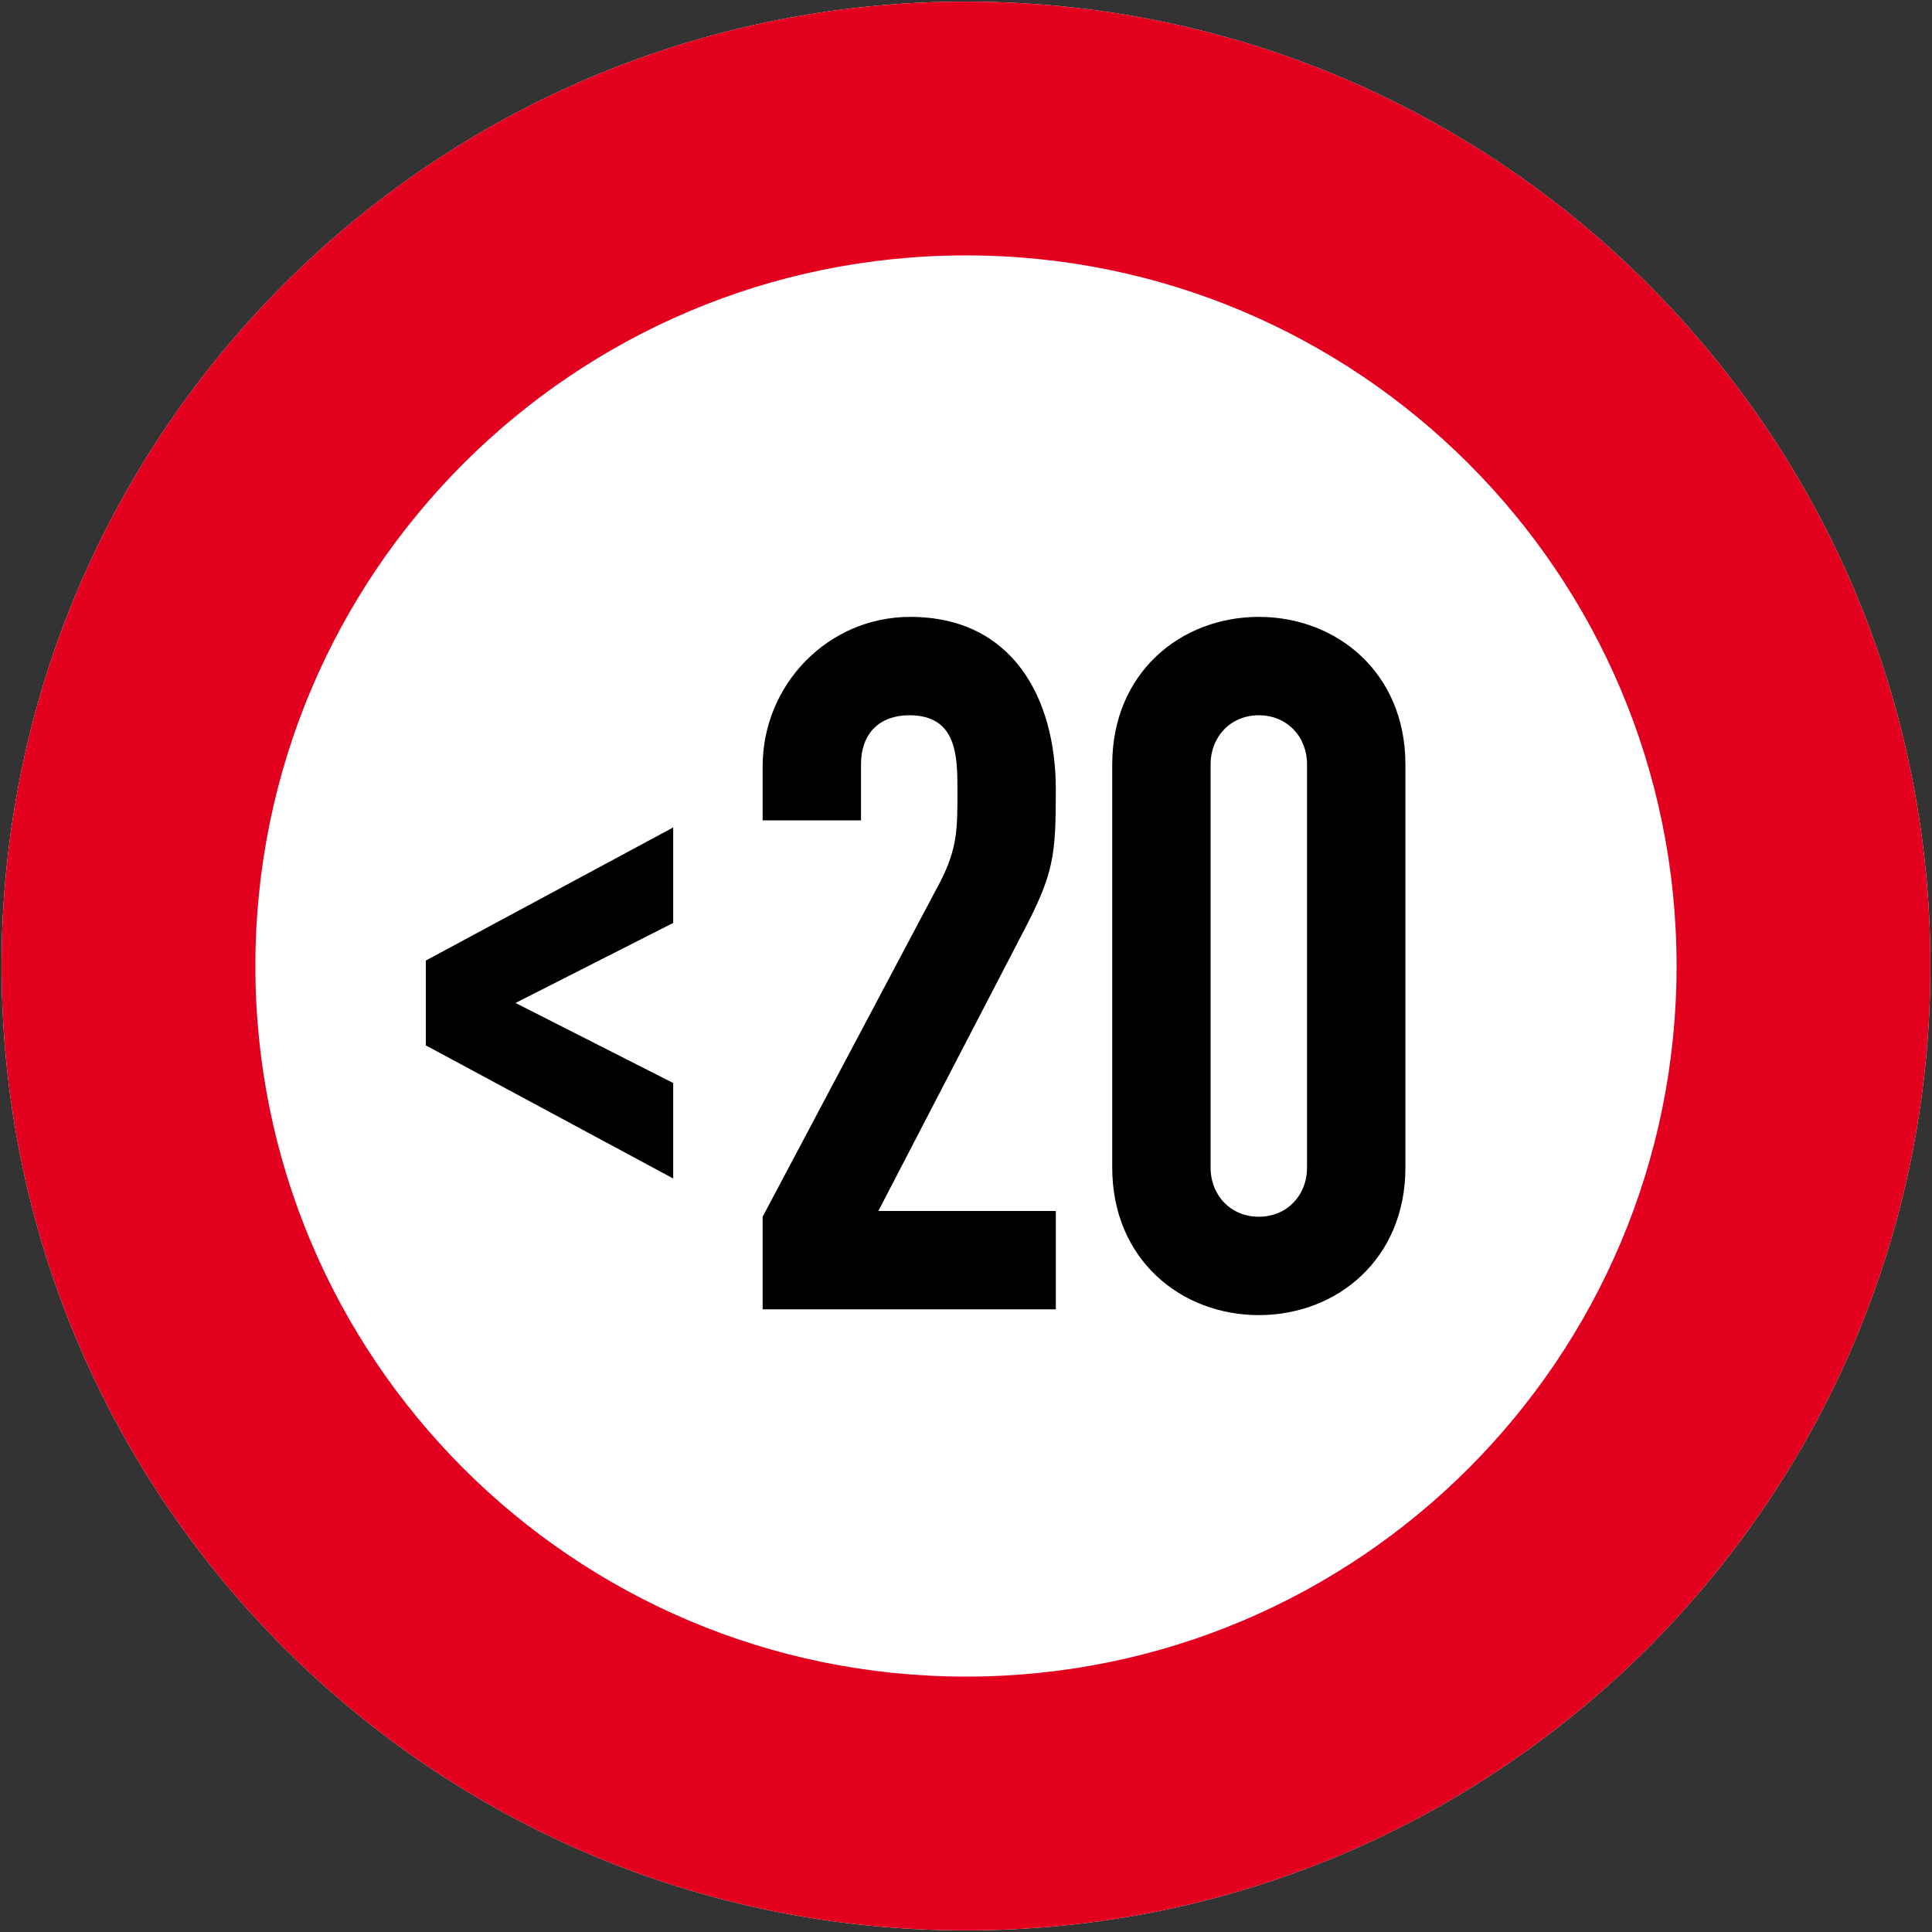
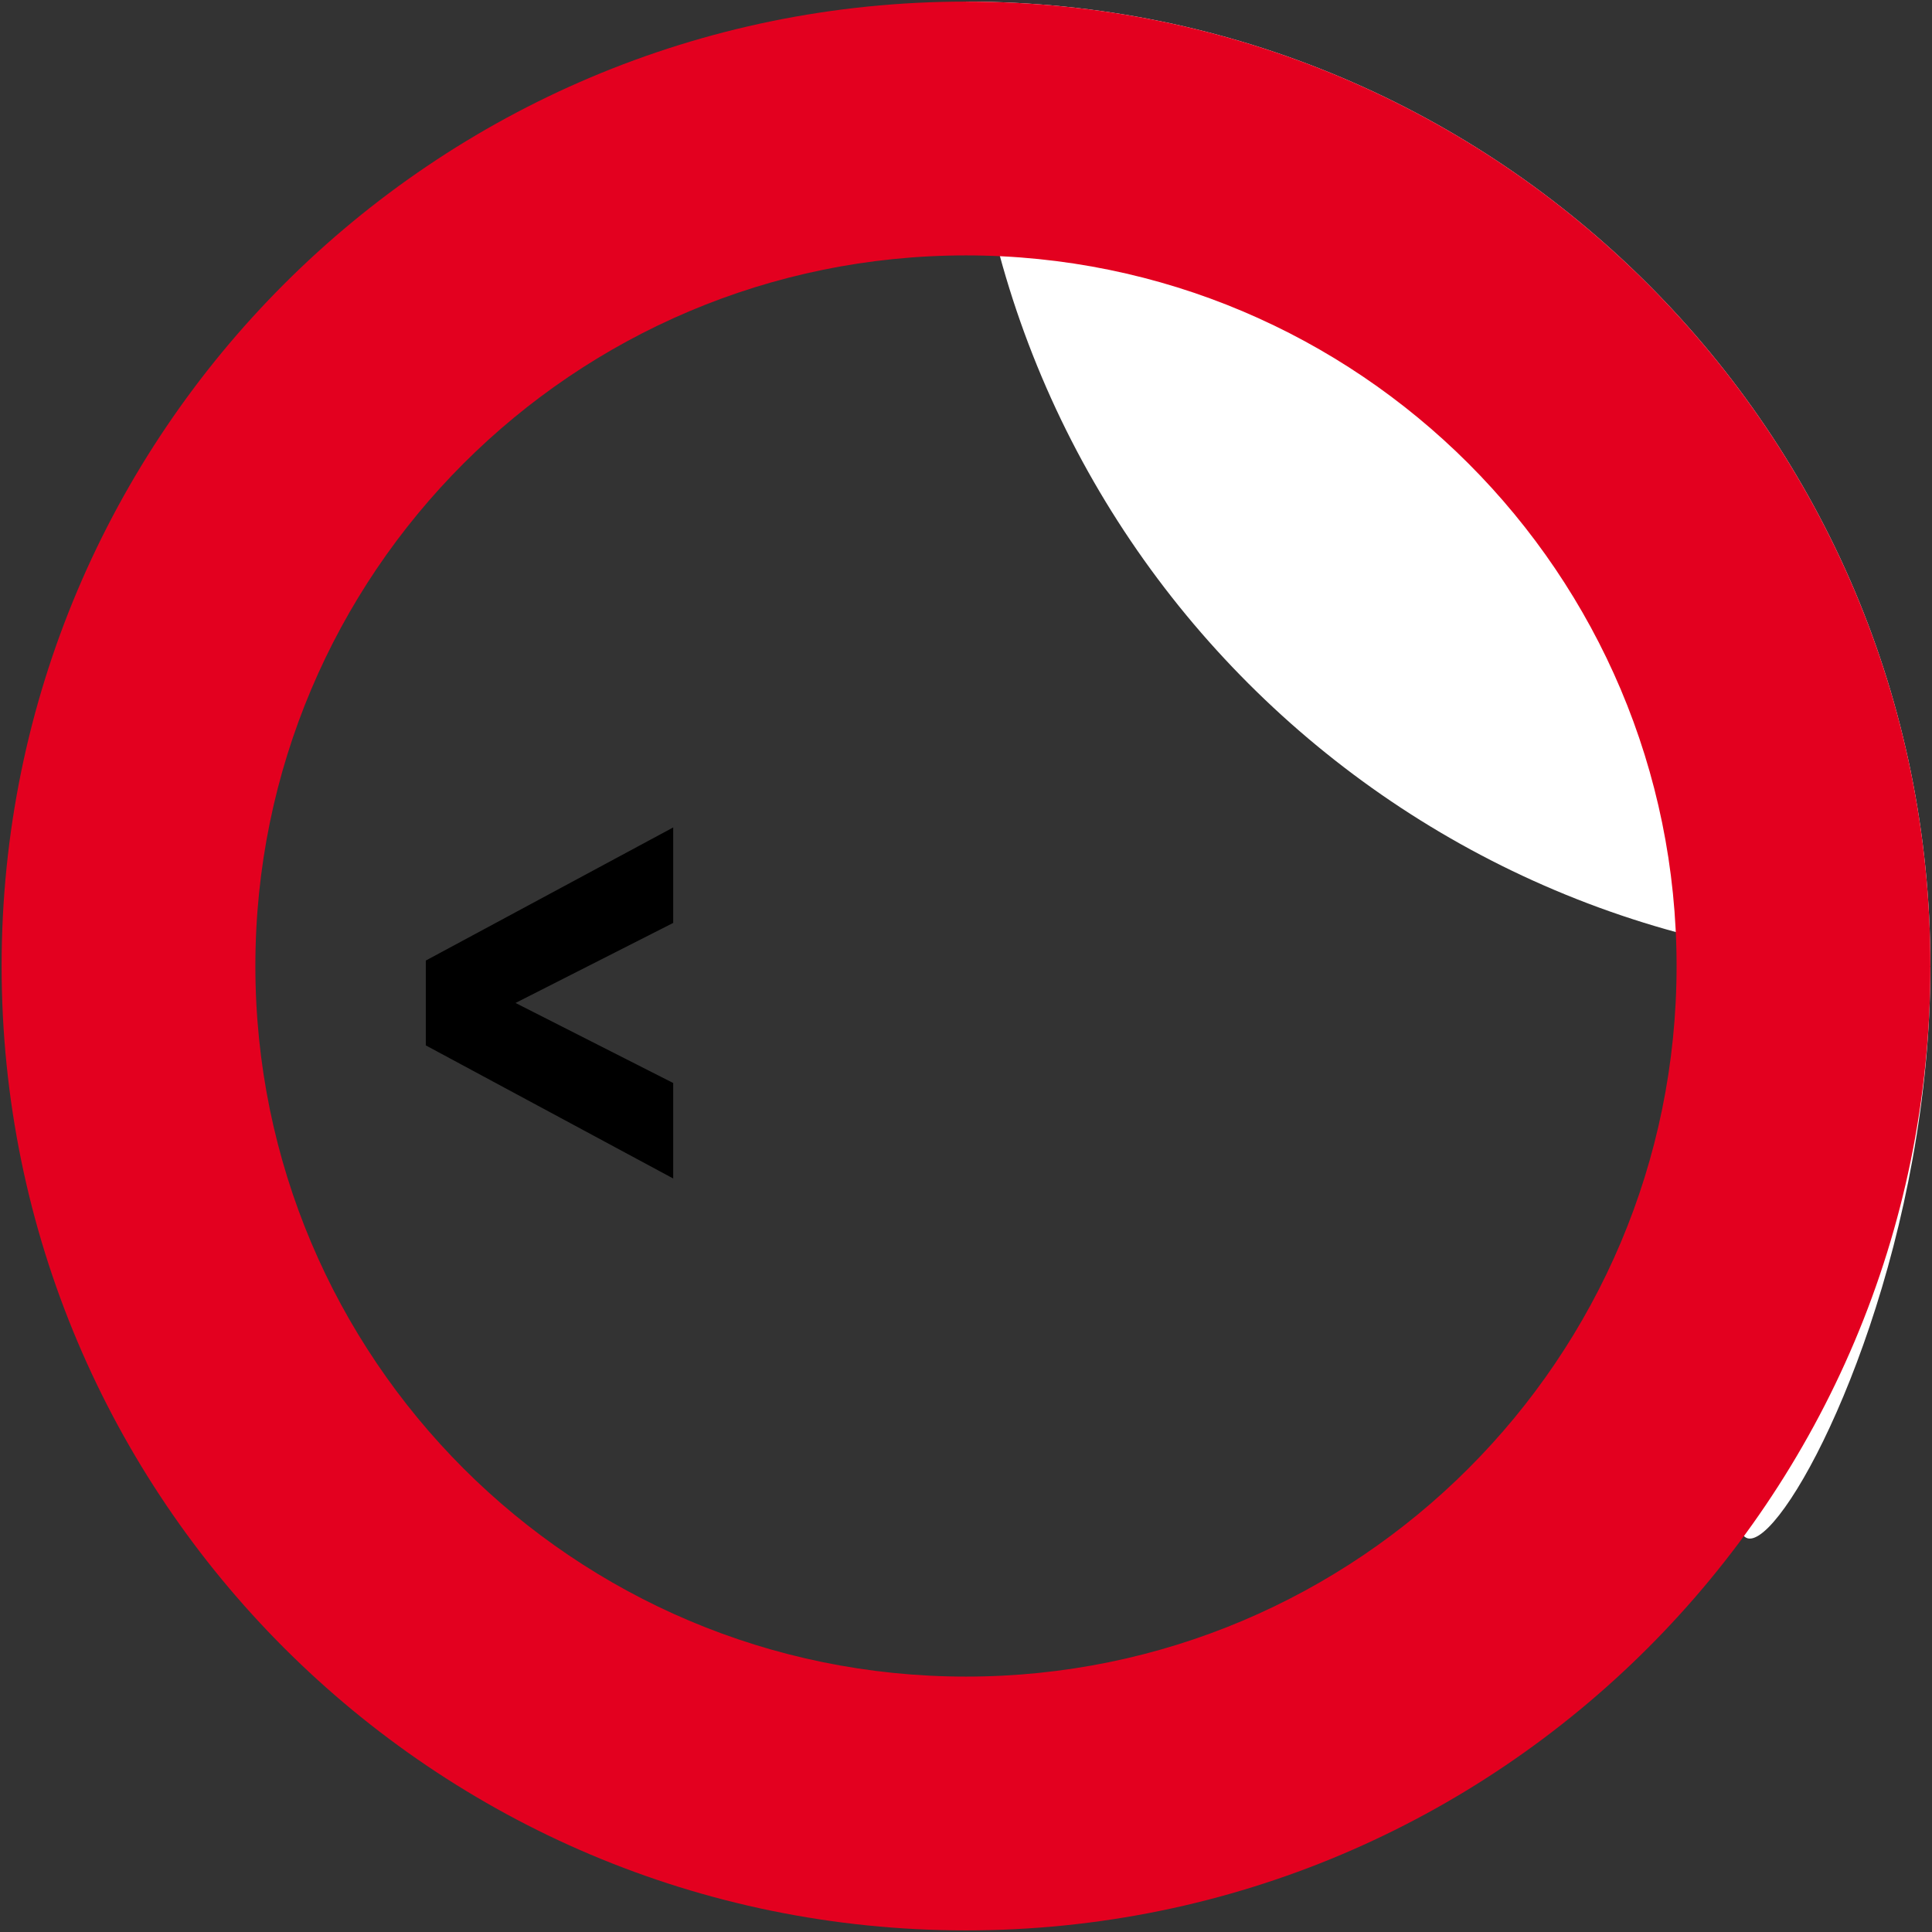
<svg xmlns="http://www.w3.org/2000/svg" xmlns:xlink="http://www.w3.org/1999/xlink" version="1.1" id="Ebene_1" x="0px" y="0px" viewBox="0 0 1202 1202" style="enable-background:new 0 0 1202 1202;" xml:space="preserve">
  <rect x="0" y="0" width="1202" height="1202" fill="#333333" stroke="none" />
  <g>
    <defs>
      <rect id="SVGID_1_" width="1202" height="1202" />
    </defs>
    <clipPath id="SVGID_2_">
      <use xlink:href="#SVGID_1_" style="overflow:visible;" />
    </clipPath>
-     <path style="clip-path:url(#SVGID_2_);fill:#FFFFFF;" d="M600.981,1C269.63,1,1,269.637,1,601c0,331.36,268.63,600,599.981,600   C932.37,1201,1201,932.36,1201,601C1201,269.637,932.37,1,600.981,1" />
+     <path style="clip-path:url(#SVGID_2_);fill:#FFFFFF;" d="M600.981,1c0,331.36,268.63,600,599.981,600   C932.37,1201,1201,932.36,1201,601C1201,269.637,932.37,1,600.981,1" />
  </g>
  <polygon points="264.934,650.4 418.834,733.2 418.834,673.8 320.734,624 418.834,574.2 418.834,514.8 264.934,597.6 " />
-   <path d="M474.48,814.6h182.4v-61.2h-110.4l90-173.4c19.2-36.6,20.4-47.4,20.4-88.8c0-57-27-107.4-90.6-107.4c-51,0-91.8,42-91.8,93  v33.6h61.2v-34.8c0-19.8,12-30.6,30-30.6c30,0,30,25.8,30,47.4c0,23.4,0,35.4-10.8,56.4L474.48,757V814.6z" />
-   <path d="M753.18,475.6c0-17.4,12.6-30.6,30-30.6s30,13.2,30,30.6v250.8c0,17.4-12.6,30.6-30,30.6s-30-13.2-30-30.6V475.6z   M691.98,726.4c0,57,42.6,91.8,91.2,91.8s91.2-34.8,91.2-91.8V475.6c0-57-42.6-91.8-91.2-91.8s-91.2,34.8-91.2,91.8V726.4z" />
  <g>
    <defs>
      <rect id="SVGID_3_" width="1202" height="1202" />
    </defs>
    <clipPath id="SVGID_4_">
      <use xlink:href="#SVGID_3_" style="overflow:visible;" />
    </clipPath>
    <path style="clip-path:url(#SVGID_4_);fill:#E3001F;" d="M601.004,1043.099c-244.197,0-442.124-197.932-442.124-442.099   c0-244.163,197.927-442.101,442.124-442.101c244.122,0,442.086,197.938,442.086,442.101   C1043.09,845.167,845.126,1043.099,601.004,1043.099 M600.981,1C269.63,1,1,269.637,1,601c0,331.36,268.63,600,599.981,600   C932.37,1201,1201,932.36,1201,601C1201,269.637,932.37,1,600.981,1" />
  </g>
</svg>